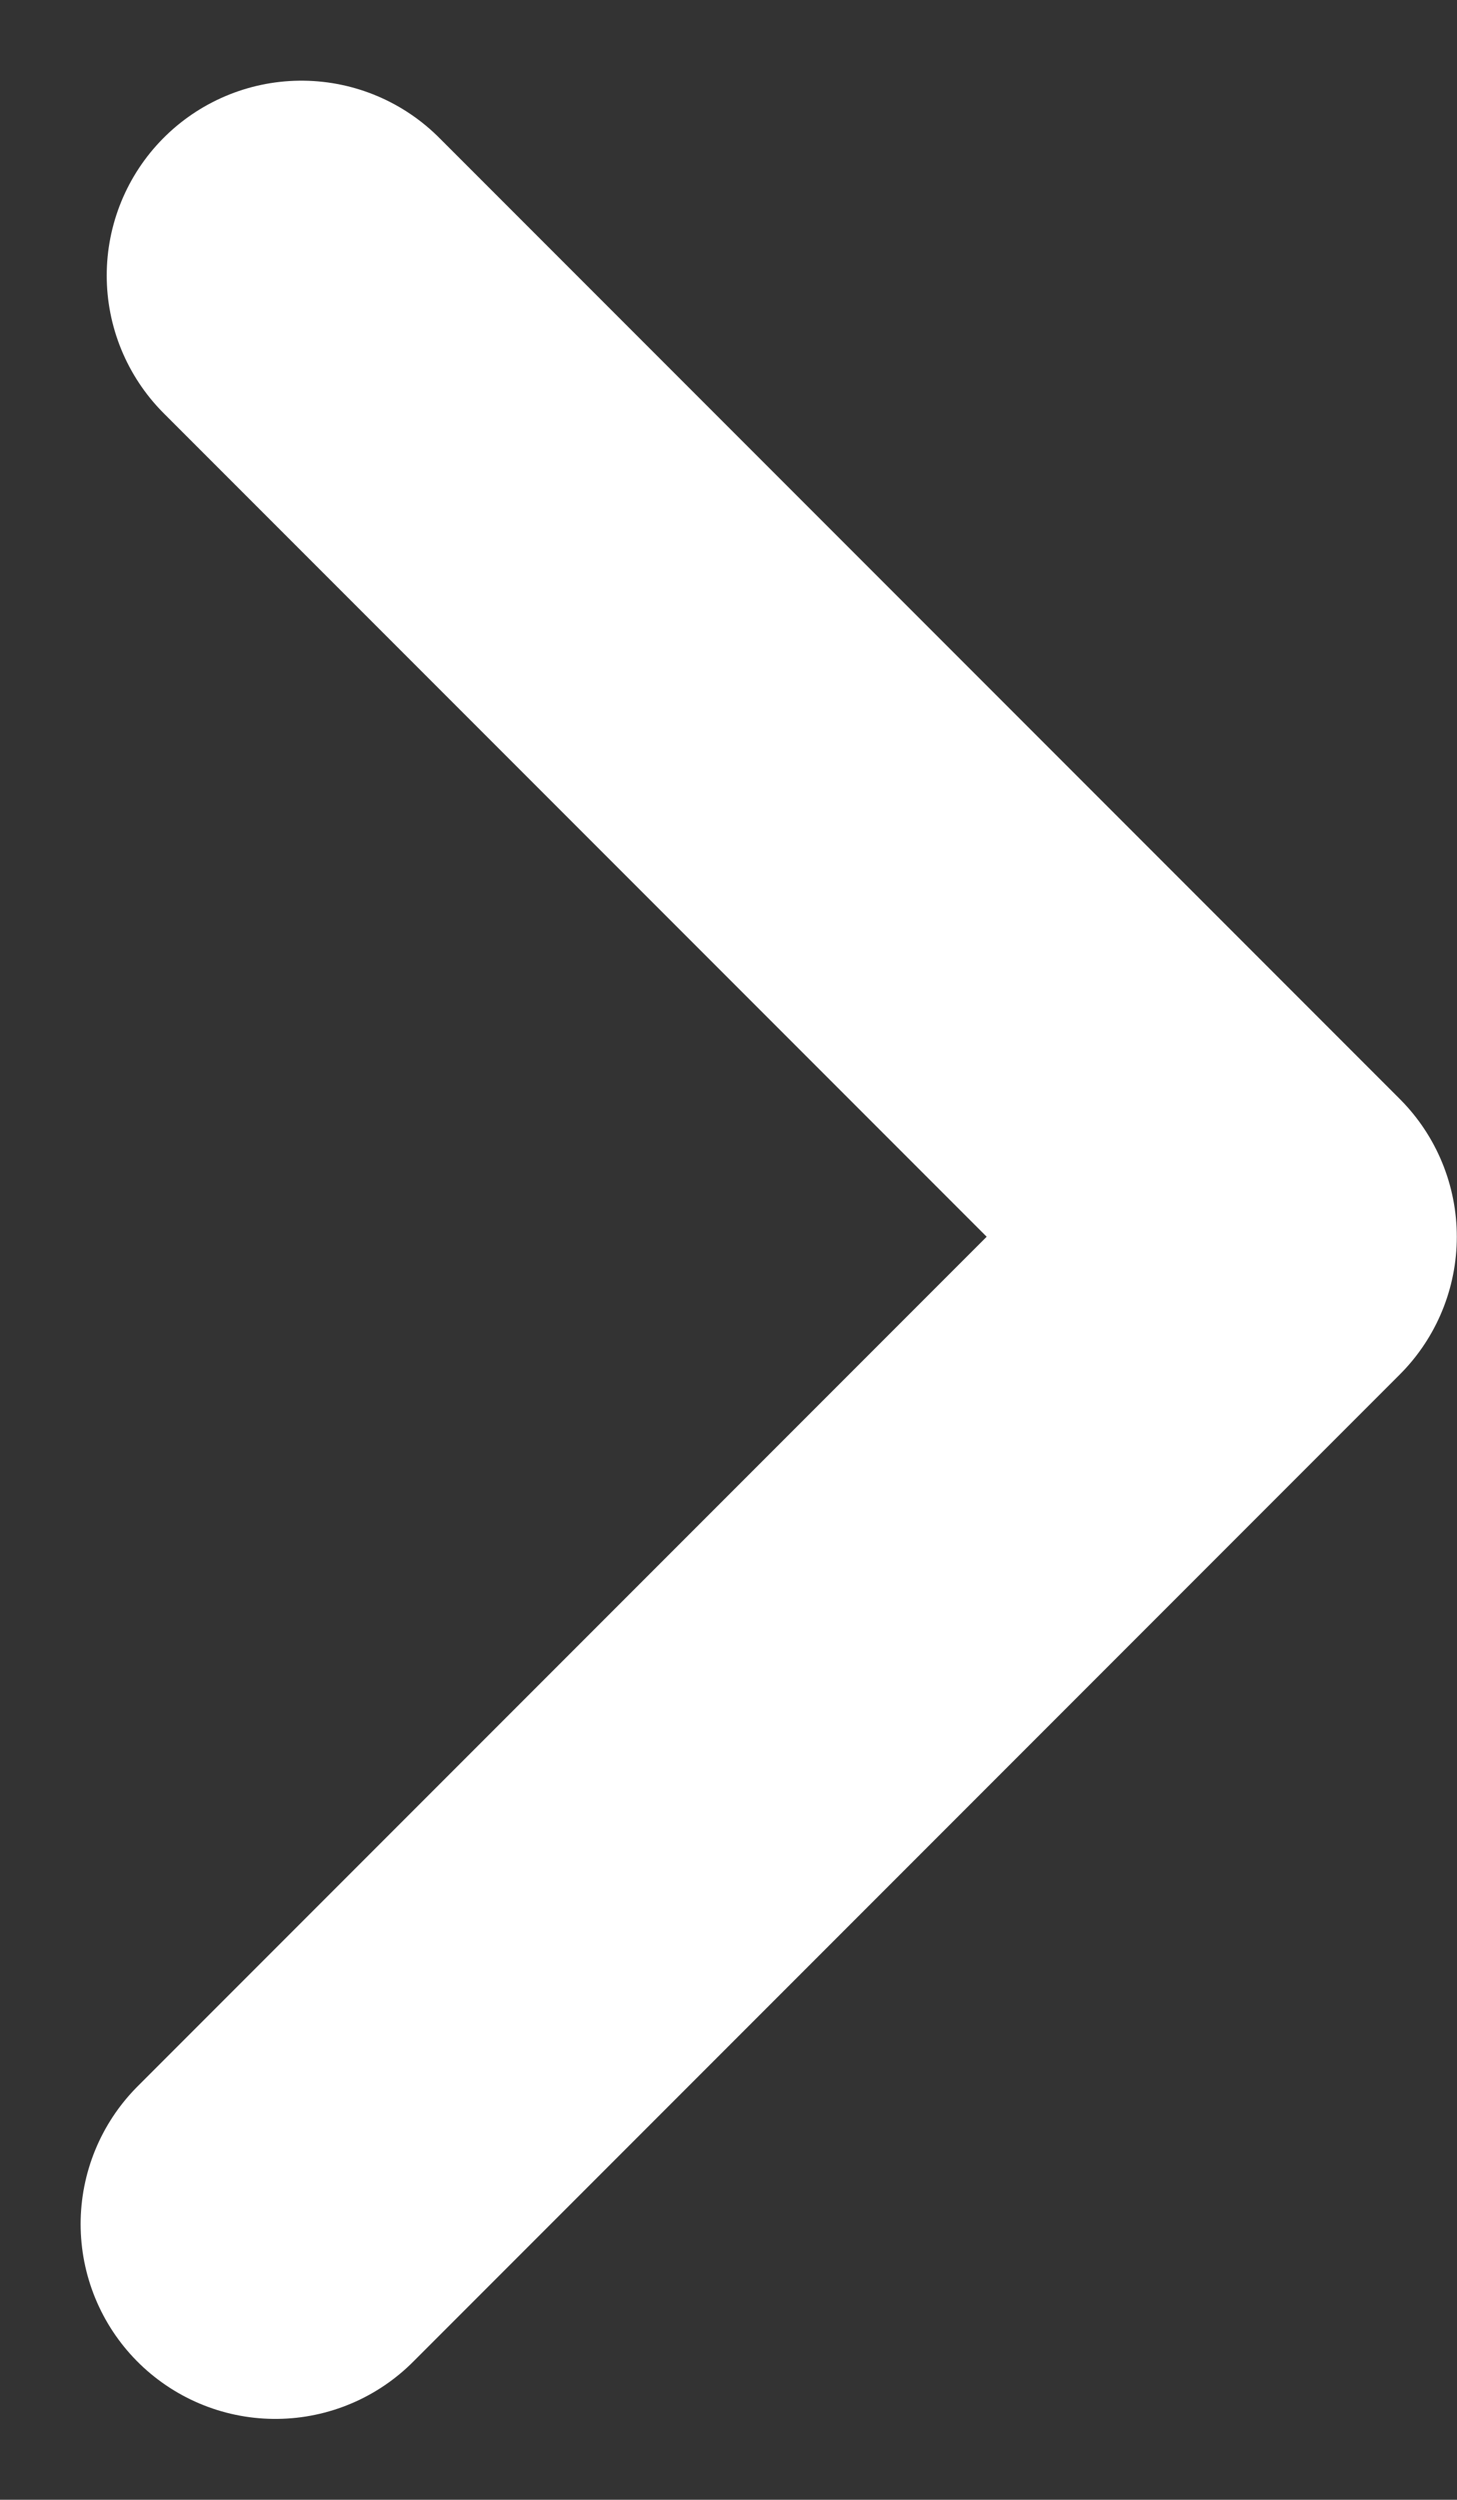
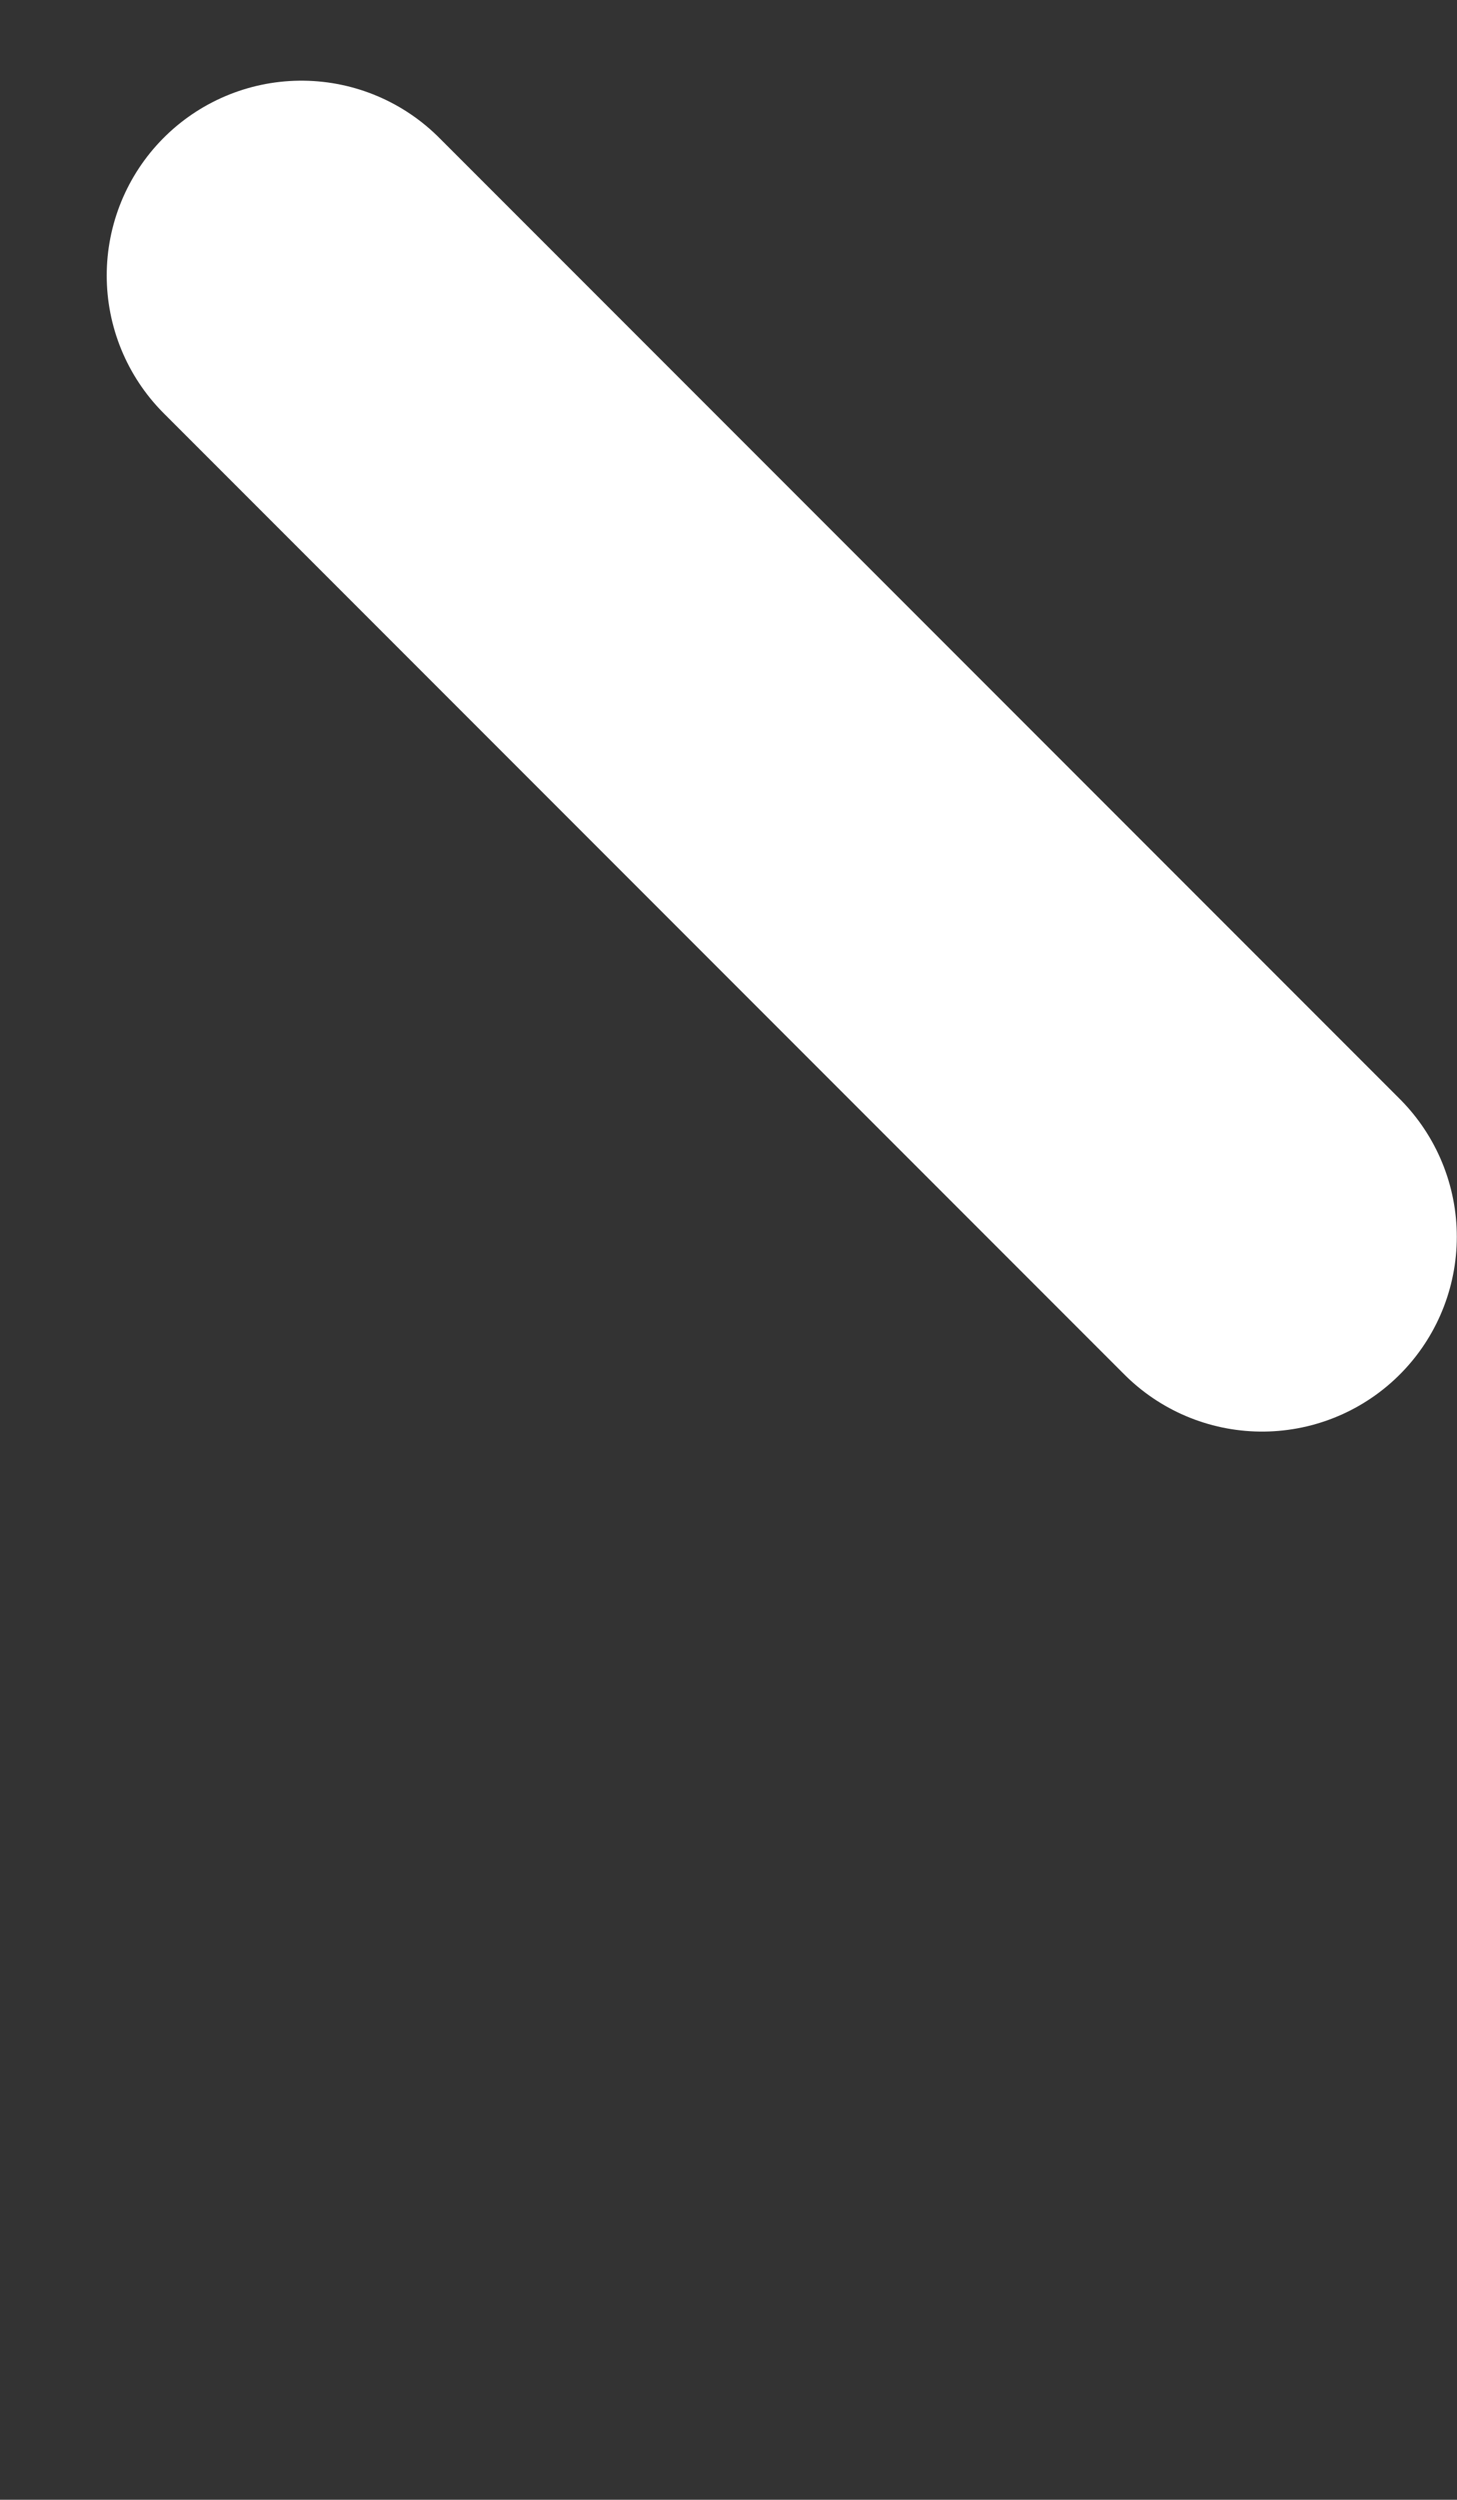
<svg xmlns="http://www.w3.org/2000/svg" width="7.482" height="12.829" viewBox="0 0 7.482 12.829">
  <rect x="0" y="0" width="7.482" height="12.829" fill="#333333" stroke="none" />
-   <path id="_" data-name="&lt;" d="M1157.1,0l4.933,4.933L1156.966,10" transform="translate(-1155.552 1.414)" fill="none" stroke="#fff" stroke-linecap="round" stroke-linejoin="round" stroke-width="2" />
+   <path id="_" data-name="&lt;" d="M1157.1,0l4.933,4.933" transform="translate(-1155.552 1.414)" fill="none" stroke="#fff" stroke-linecap="round" stroke-linejoin="round" stroke-width="2" />
</svg>